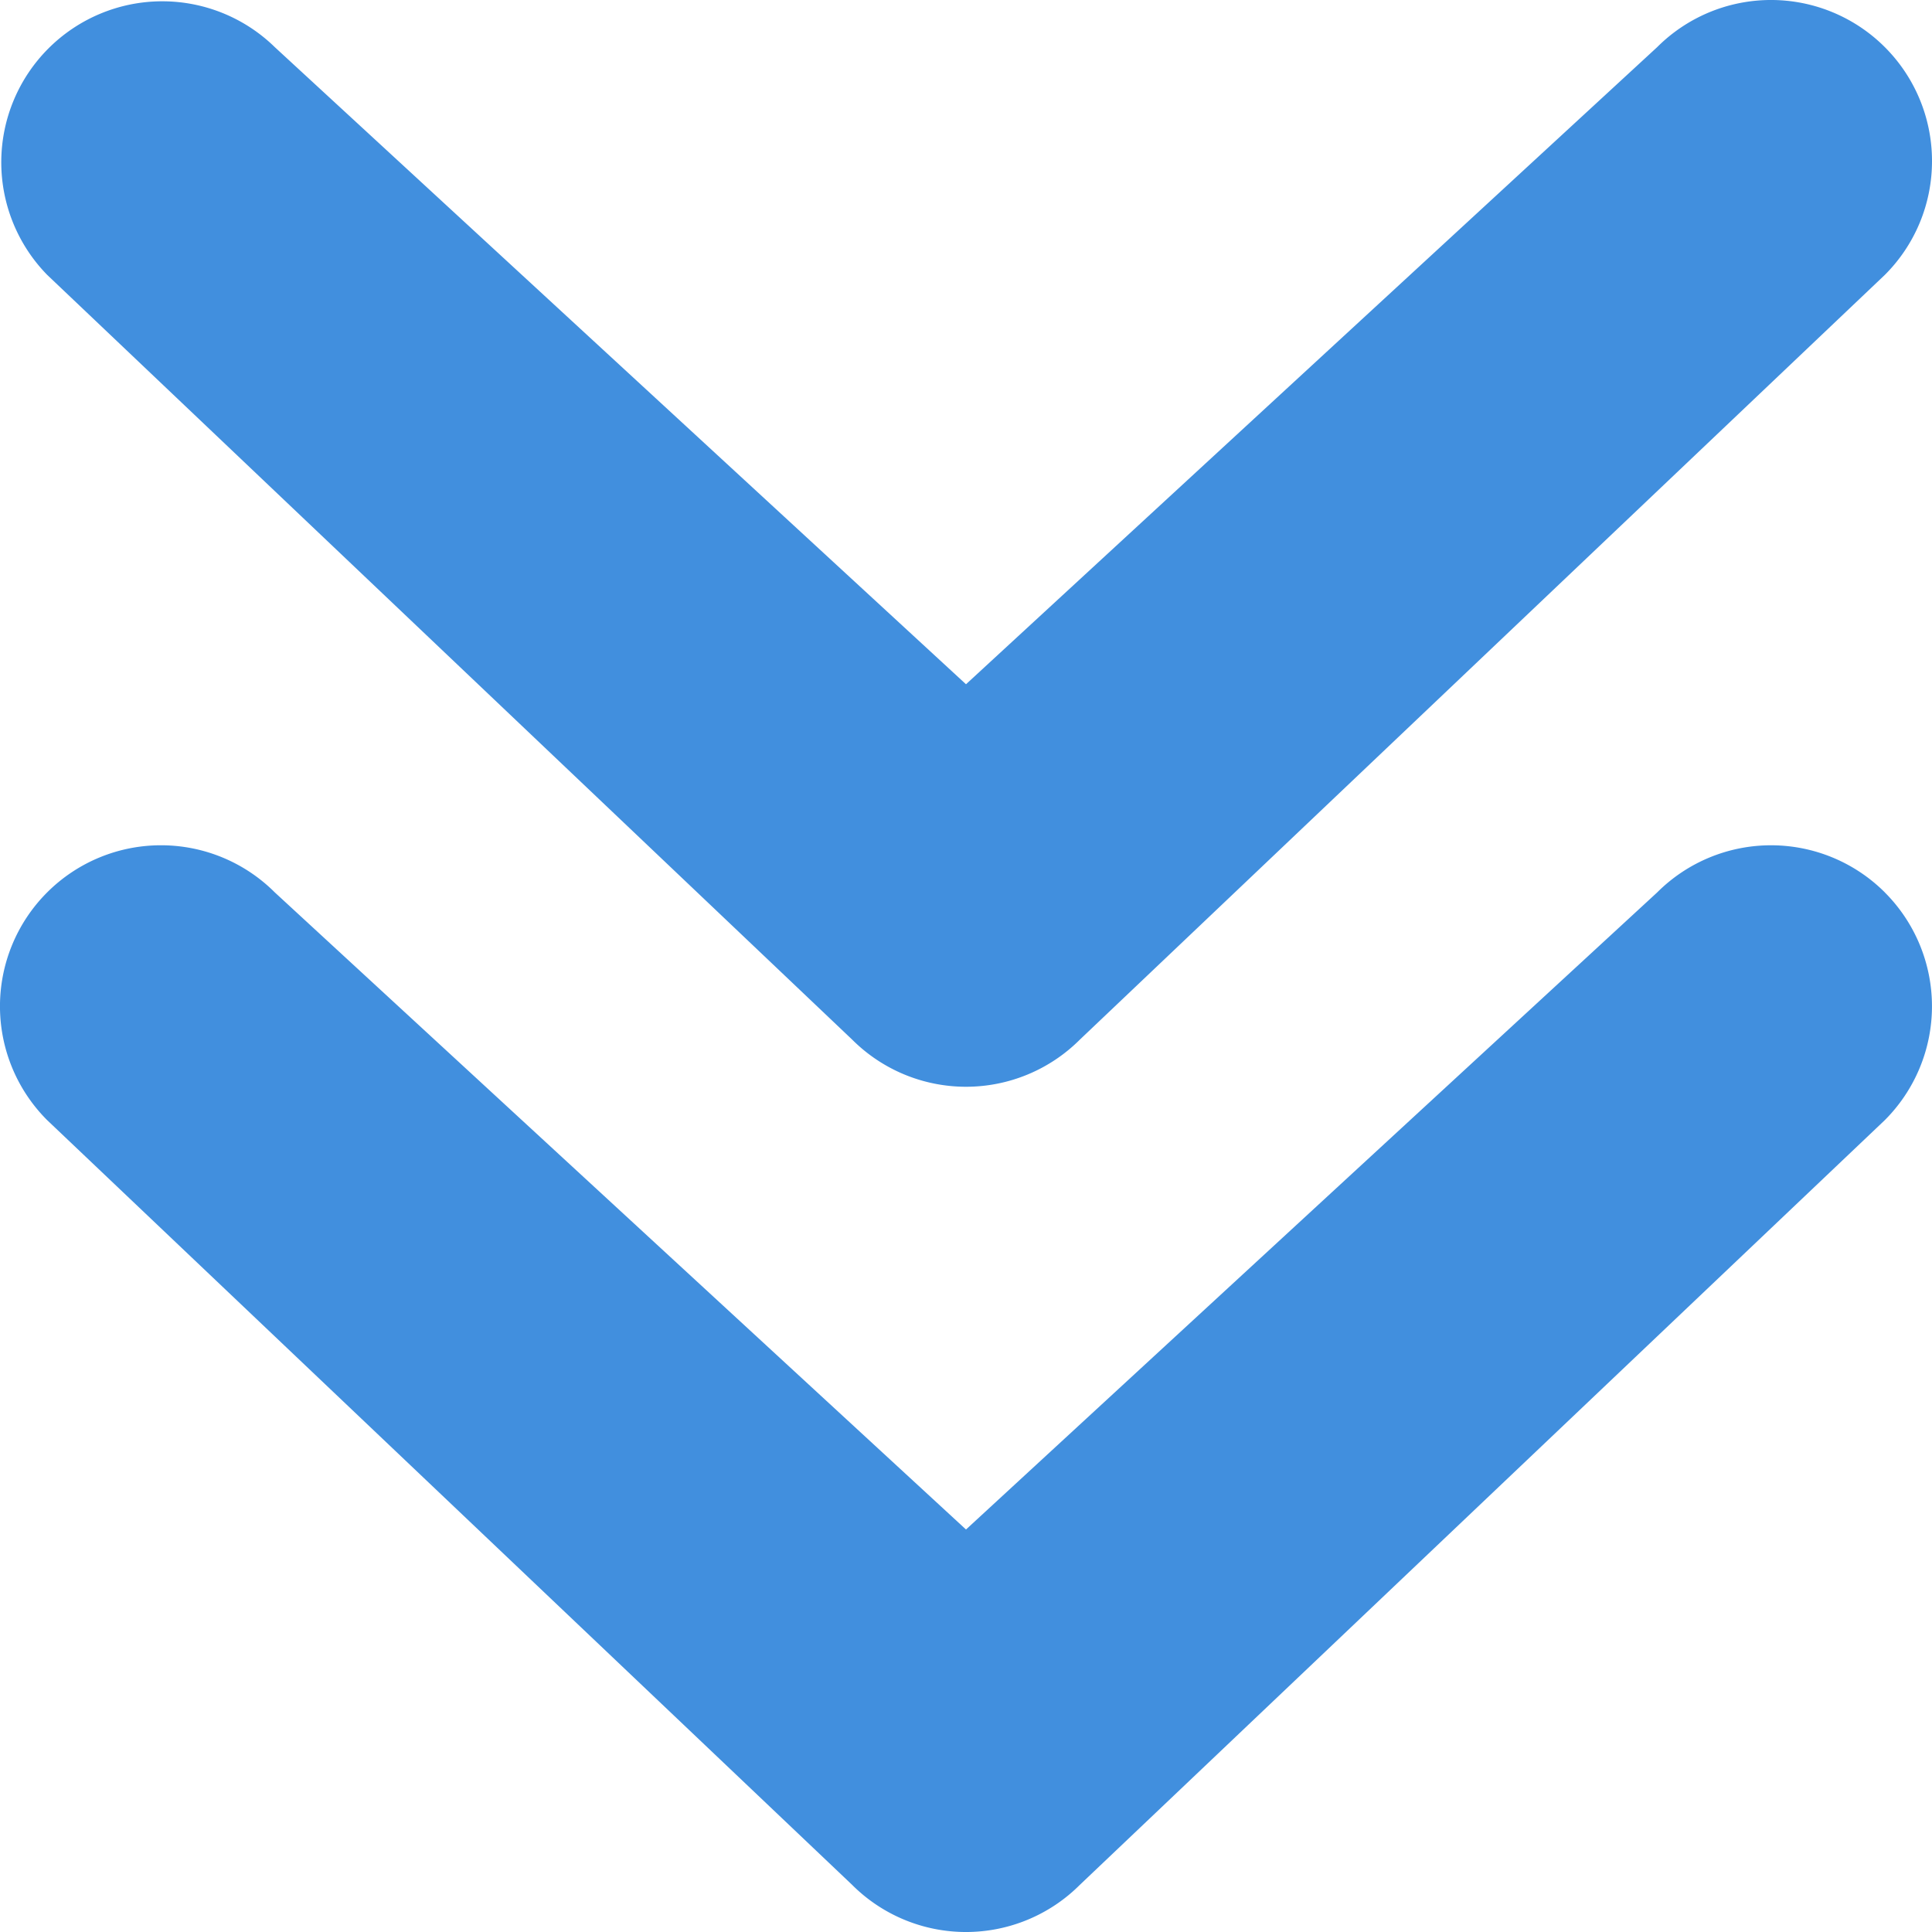
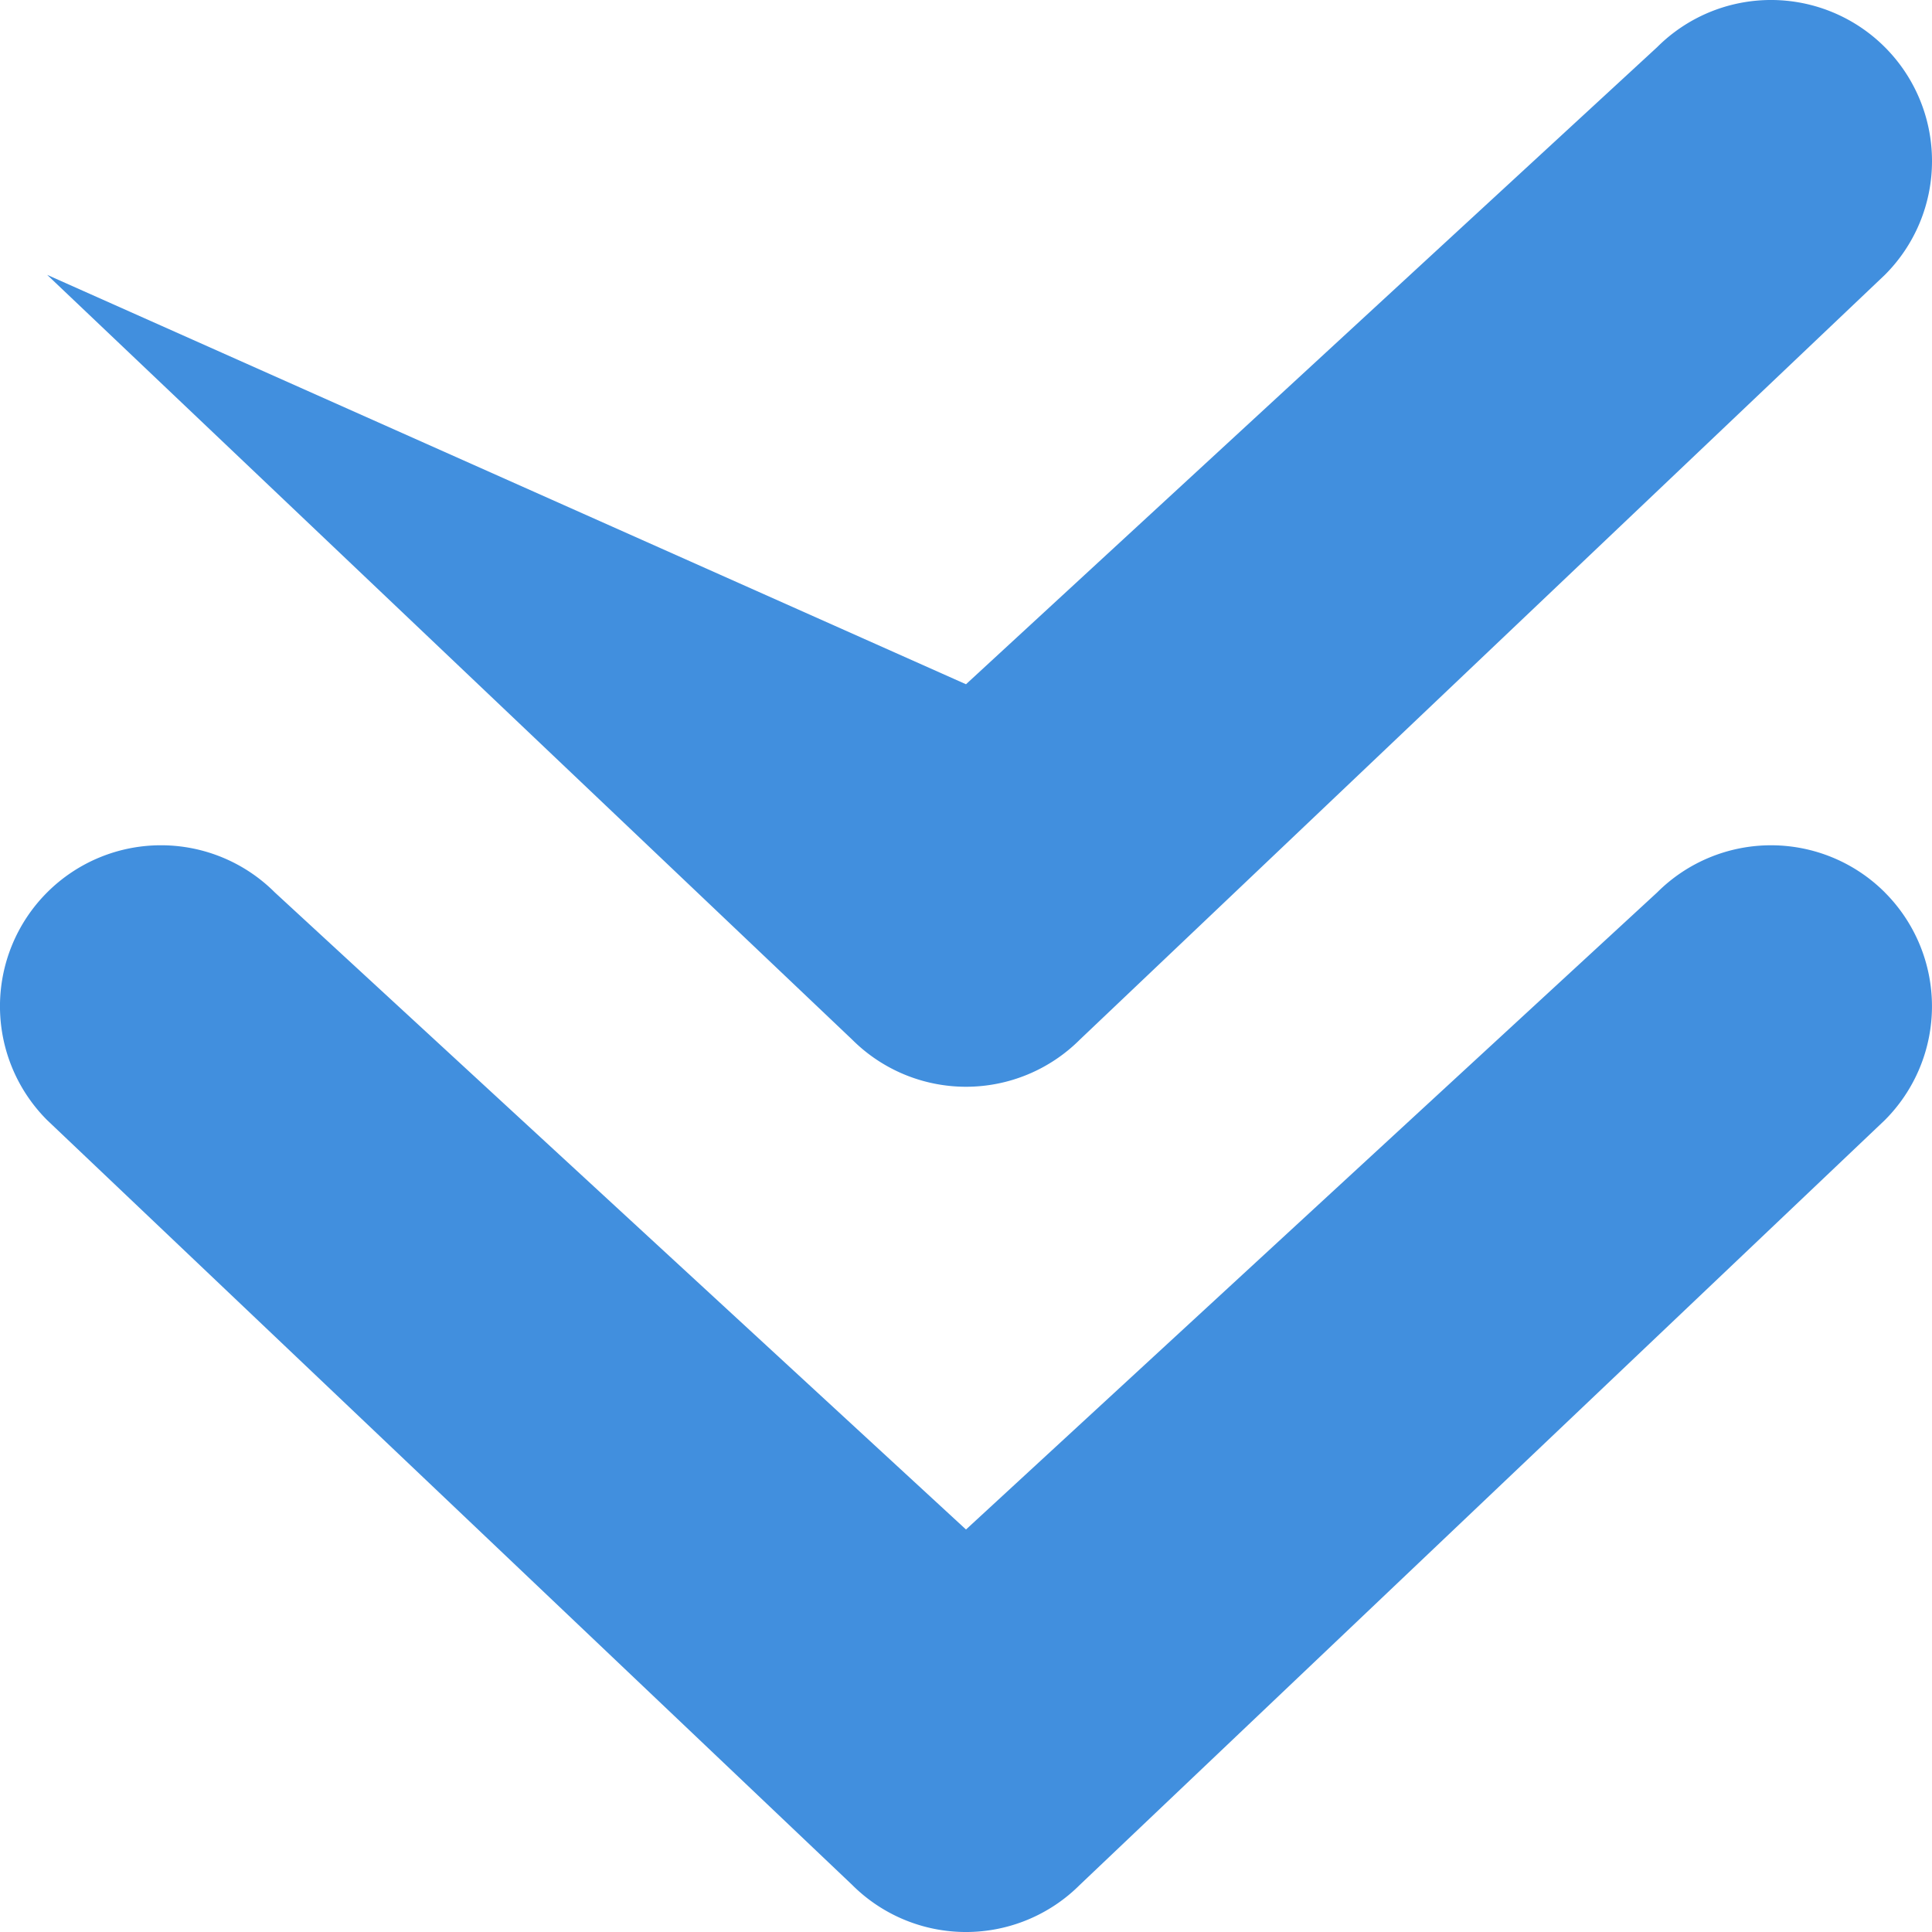
<svg xmlns="http://www.w3.org/2000/svg" viewBox="0 0 48 48">
  <defs>
    <style>.cls-1{fill:#418fde;}</style>
  </defs>
  <g id="Layer_2" data-name="Layer 2">
    <g id="FINAL">
-       <path class="cls-1" d="M48,4a3.989,3.989,0,0,1-1.171,2.829l-20,19a4.001,4.001,0,0,1-5.657,0l-20-19A4,4,0,0,1,6.828,1.172L24,17,41.171,1.172A4,4,0,0,1,48,4ZM46.829,22.172a4.001,4.001,0,0,0-5.657,0L24,38,6.828,22.172a4,4,0,0,0-5.657,5.657l20,19a4.001,4.001,0,0,0,5.657,0l20-19a4.001,4.001,0,0,0,0-5.657Z" />
+       <path class="cls-1" d="M48,4a3.989,3.989,0,0,1-1.171,2.829l-20,19a4.001,4.001,0,0,1-5.657,0l-20-19L24,17,41.171,1.172A4,4,0,0,1,48,4ZM46.829,22.172a4.001,4.001,0,0,0-5.657,0L24,38,6.828,22.172a4,4,0,0,0-5.657,5.657l20,19a4.001,4.001,0,0,0,5.657,0l20-19a4.001,4.001,0,0,0,0-5.657Z" />
    </g>
  </g>
</svg>